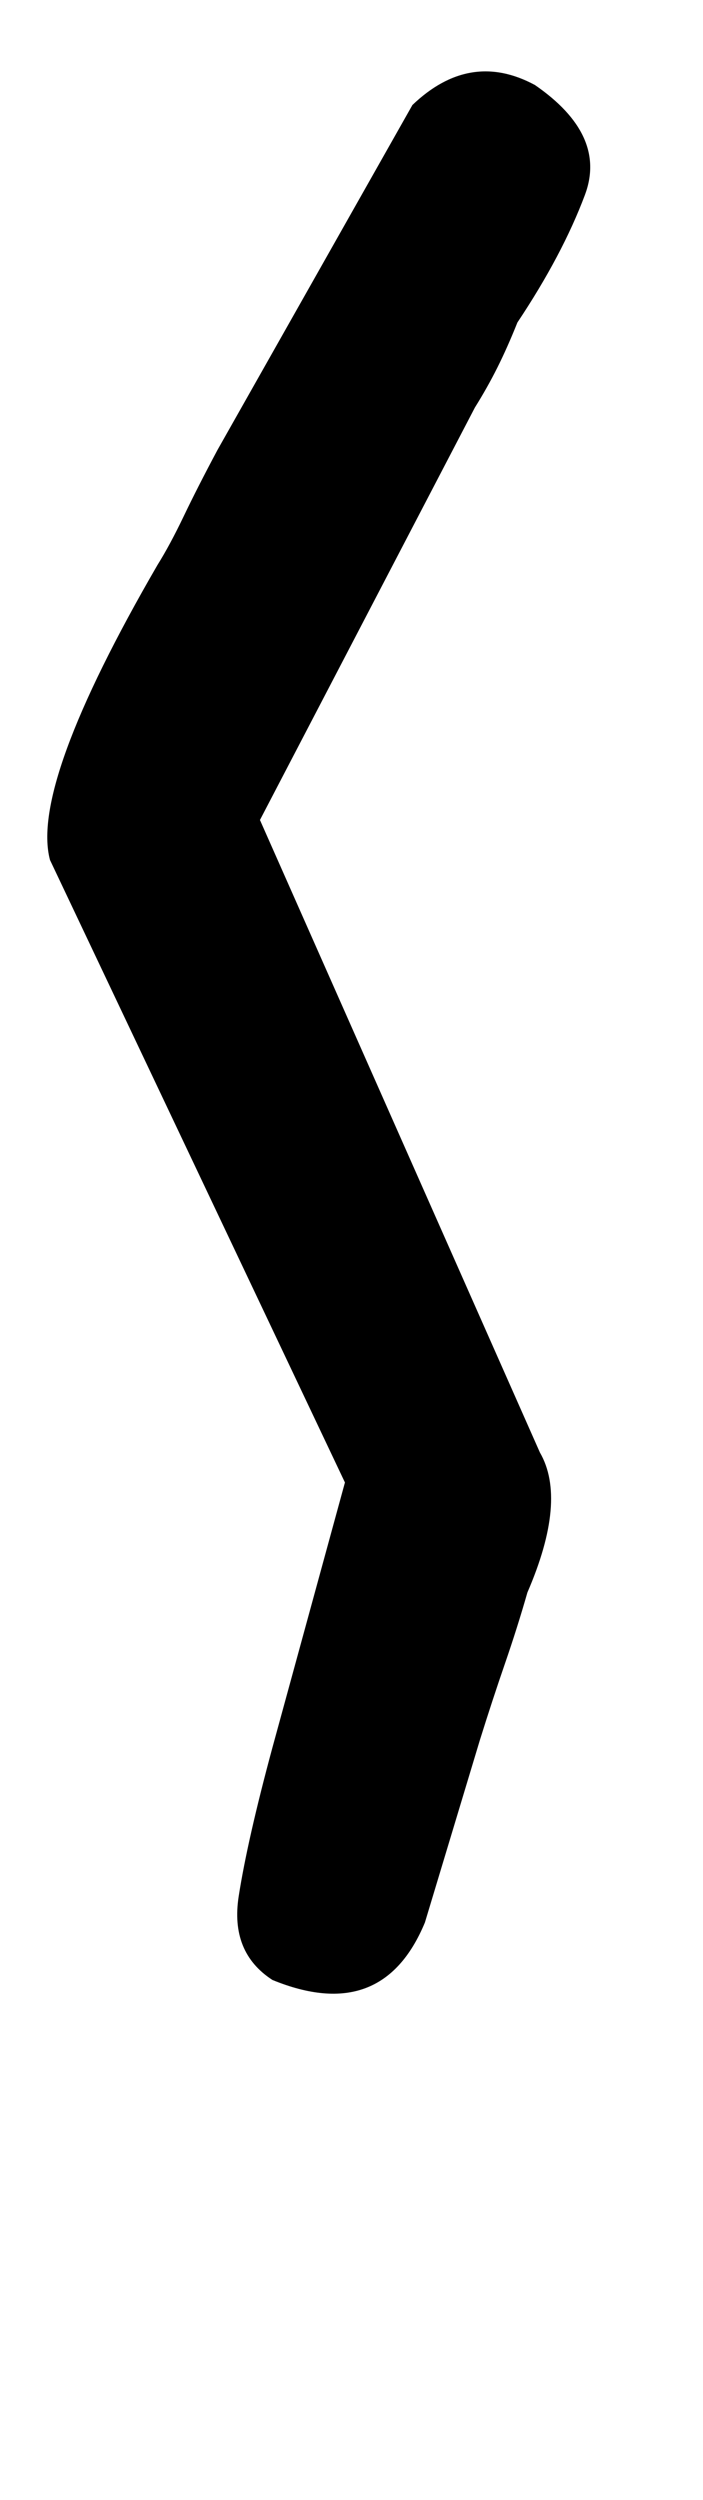
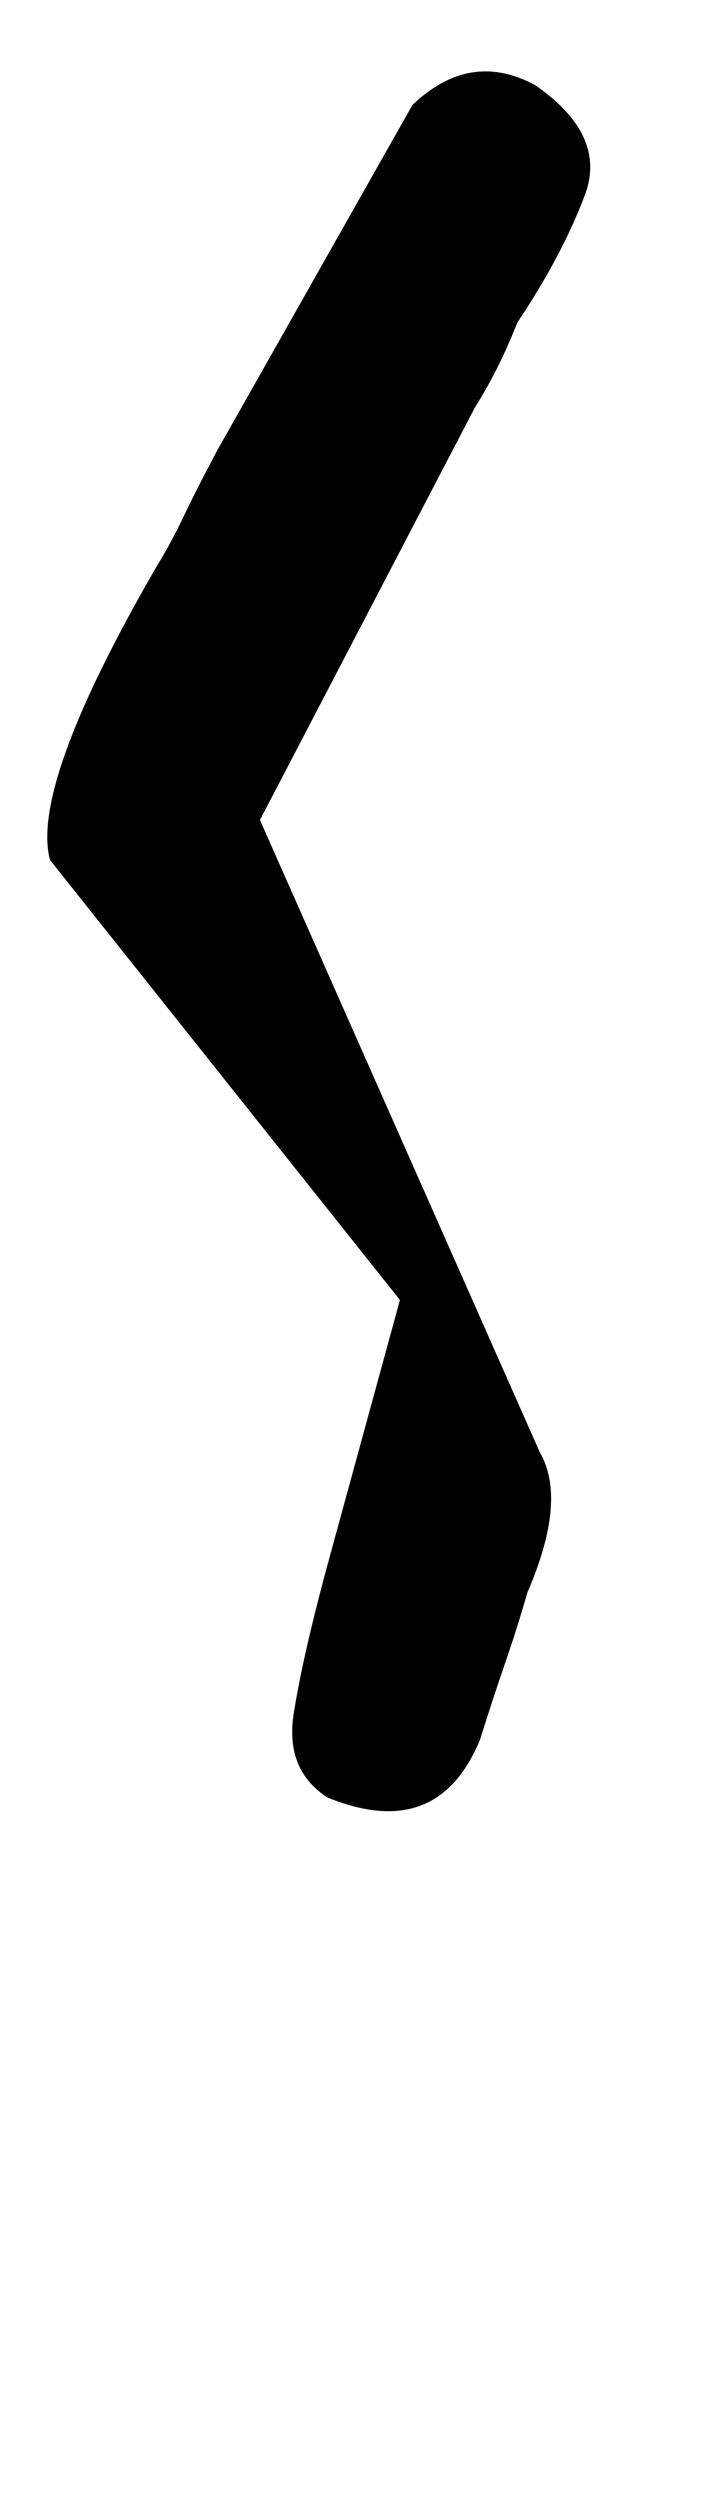
<svg xmlns="http://www.w3.org/2000/svg" version="1.1" width="9" height="32" viewBox="0 0 9 32">
  <title>ugrave</title>
-   <path d="M0.64 11.008q-0.256-0.96 1.376-3.776 0.16-0.256 0.336-0.624t0.432-0.848l2.496-4.416q0.736-0.704 1.568-0.256 0.928 0.64 0.64 1.408t-0.864 1.632q-0.128 0.32-0.256 0.576t-0.288 0.512l-2.752 5.28 3.584 8.096q0.352 0.608-0.16 1.792-0.128 0.448-0.288 0.912t-0.32 0.976l-0.704 2.336q-0.544 1.312-1.952 0.736-0.544-0.352-0.432-1.072t0.432-1.904l0.928-3.392z" />
+   <path d="M0.64 11.008q-0.256-0.96 1.376-3.776 0.16-0.256 0.336-0.624t0.432-0.848l2.496-4.416q0.736-0.704 1.568-0.256 0.928 0.64 0.64 1.408t-0.864 1.632q-0.128 0.32-0.256 0.576t-0.288 0.512l-2.752 5.28 3.584 8.096q0.352 0.608-0.16 1.792-0.128 0.448-0.288 0.912t-0.32 0.976q-0.544 1.312-1.952 0.736-0.544-0.352-0.432-1.072t0.432-1.904l0.928-3.392z" />
</svg>